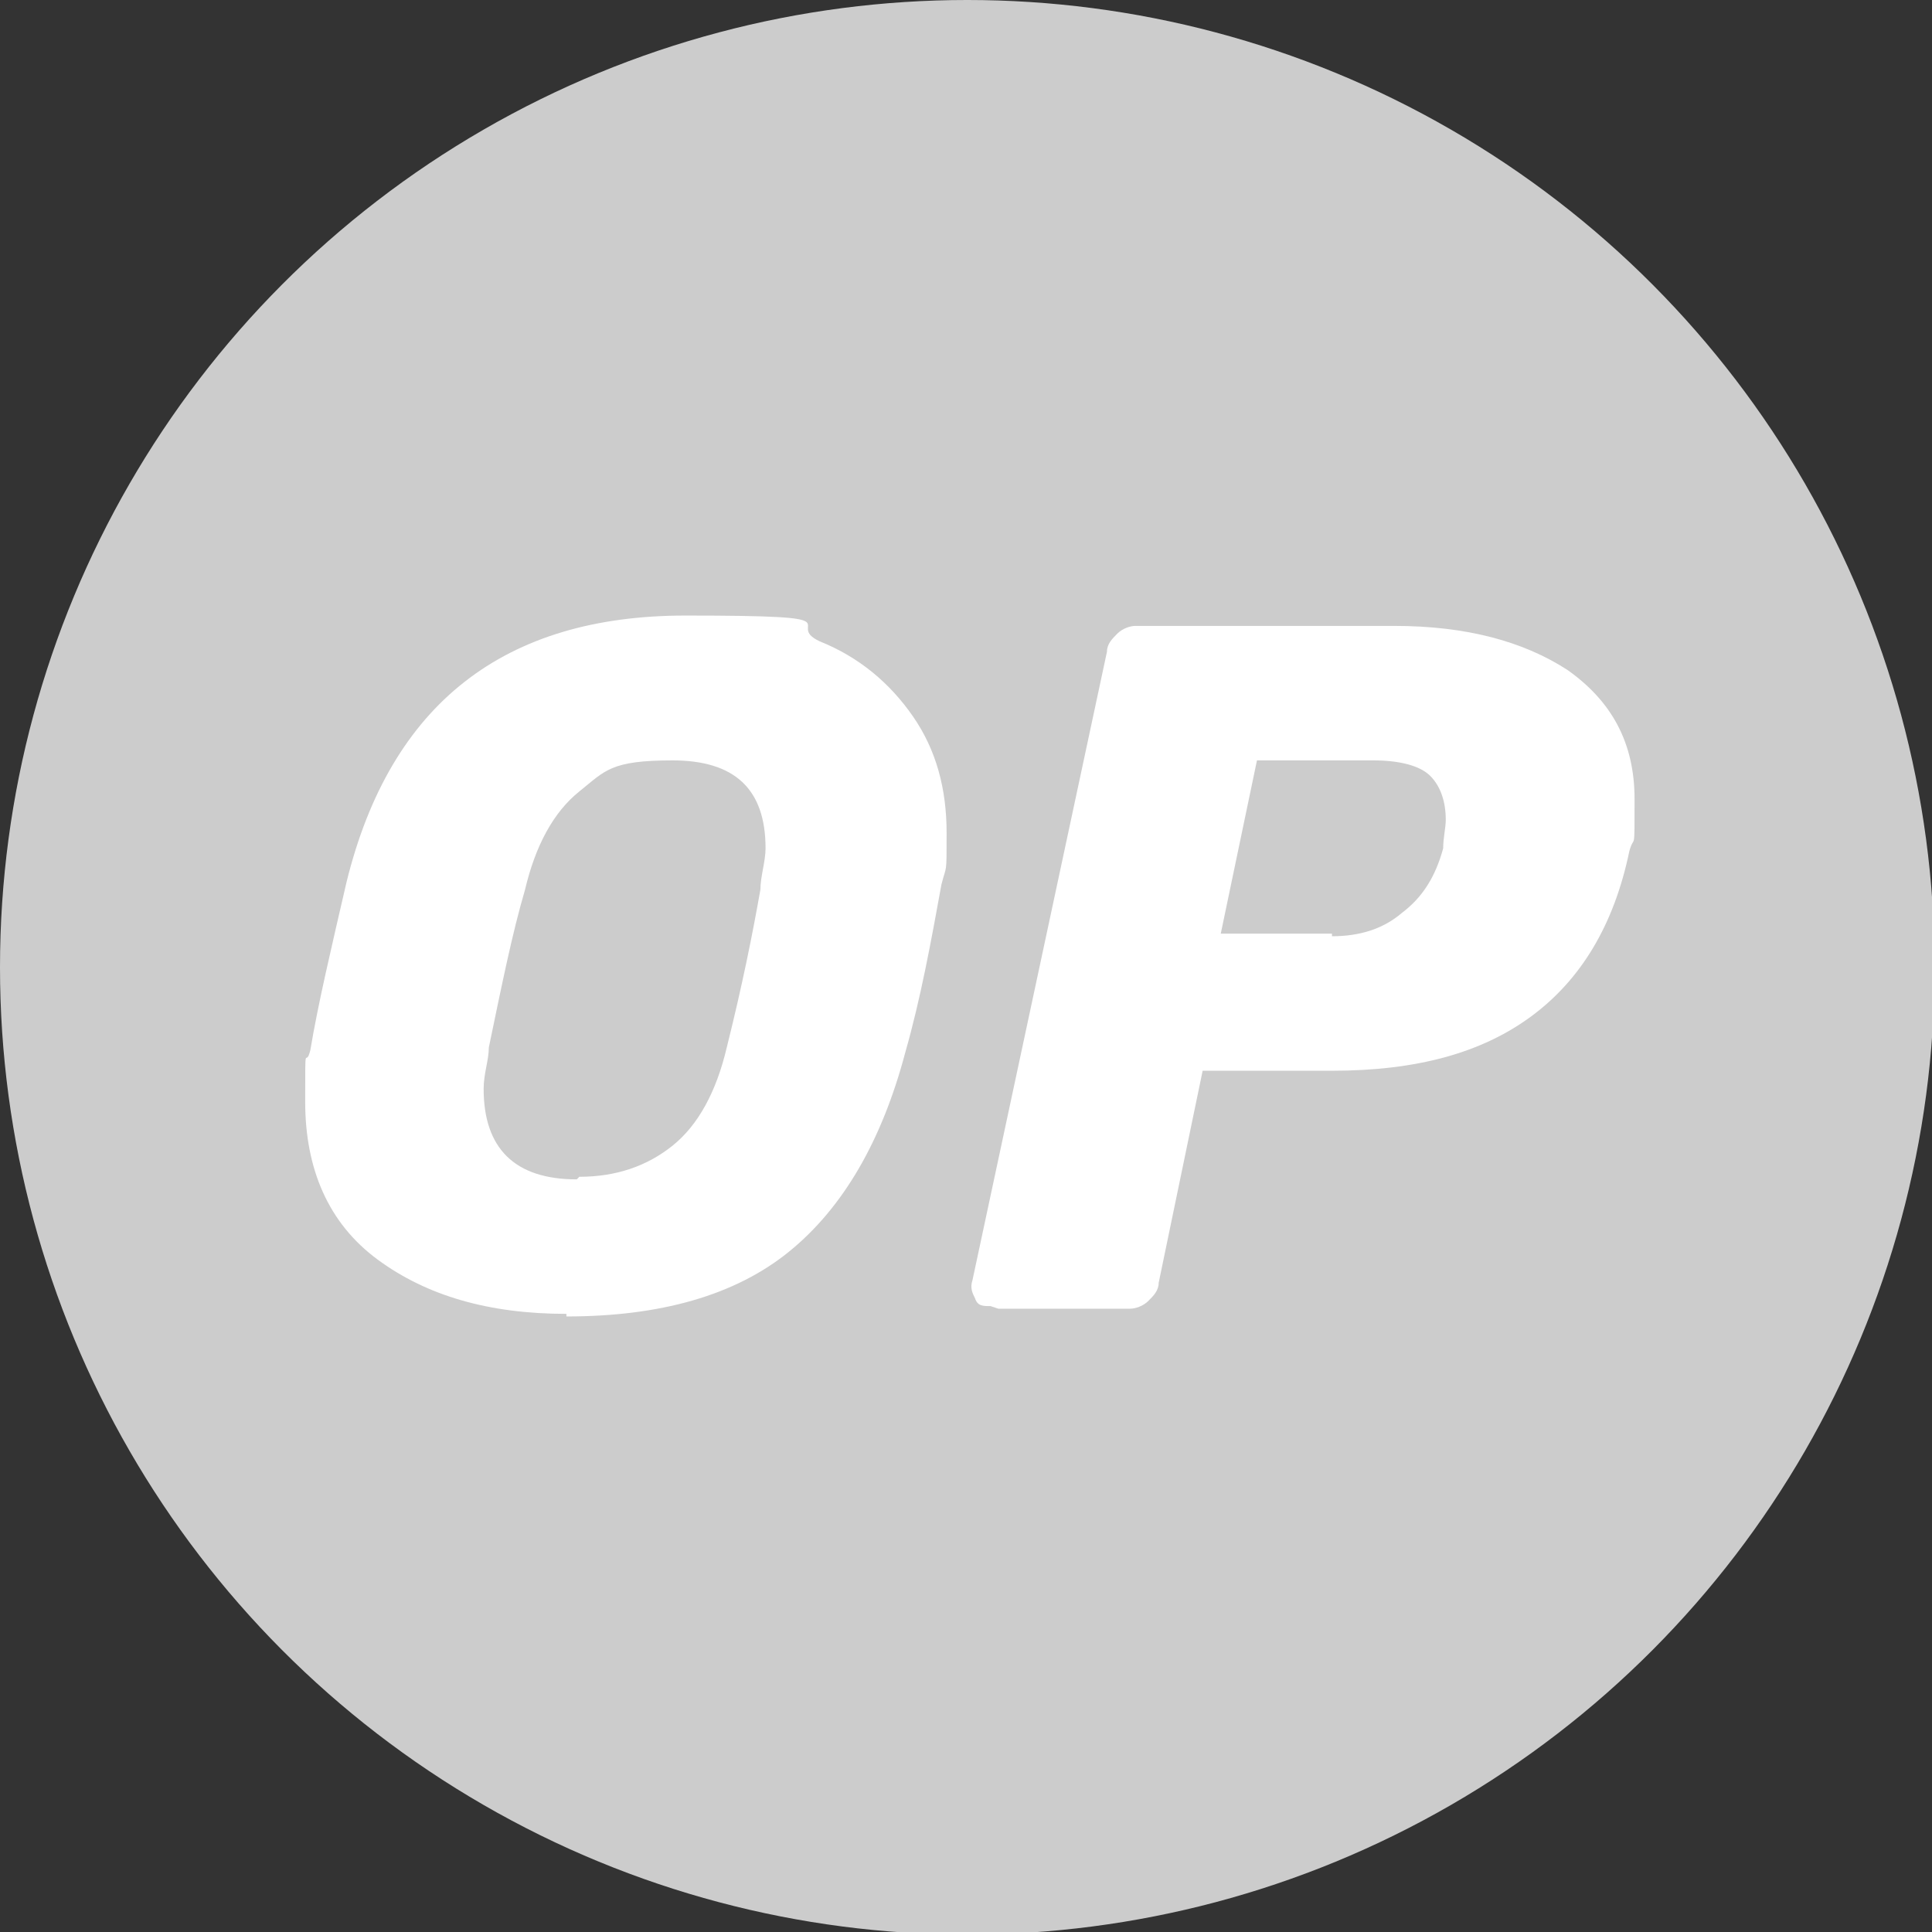
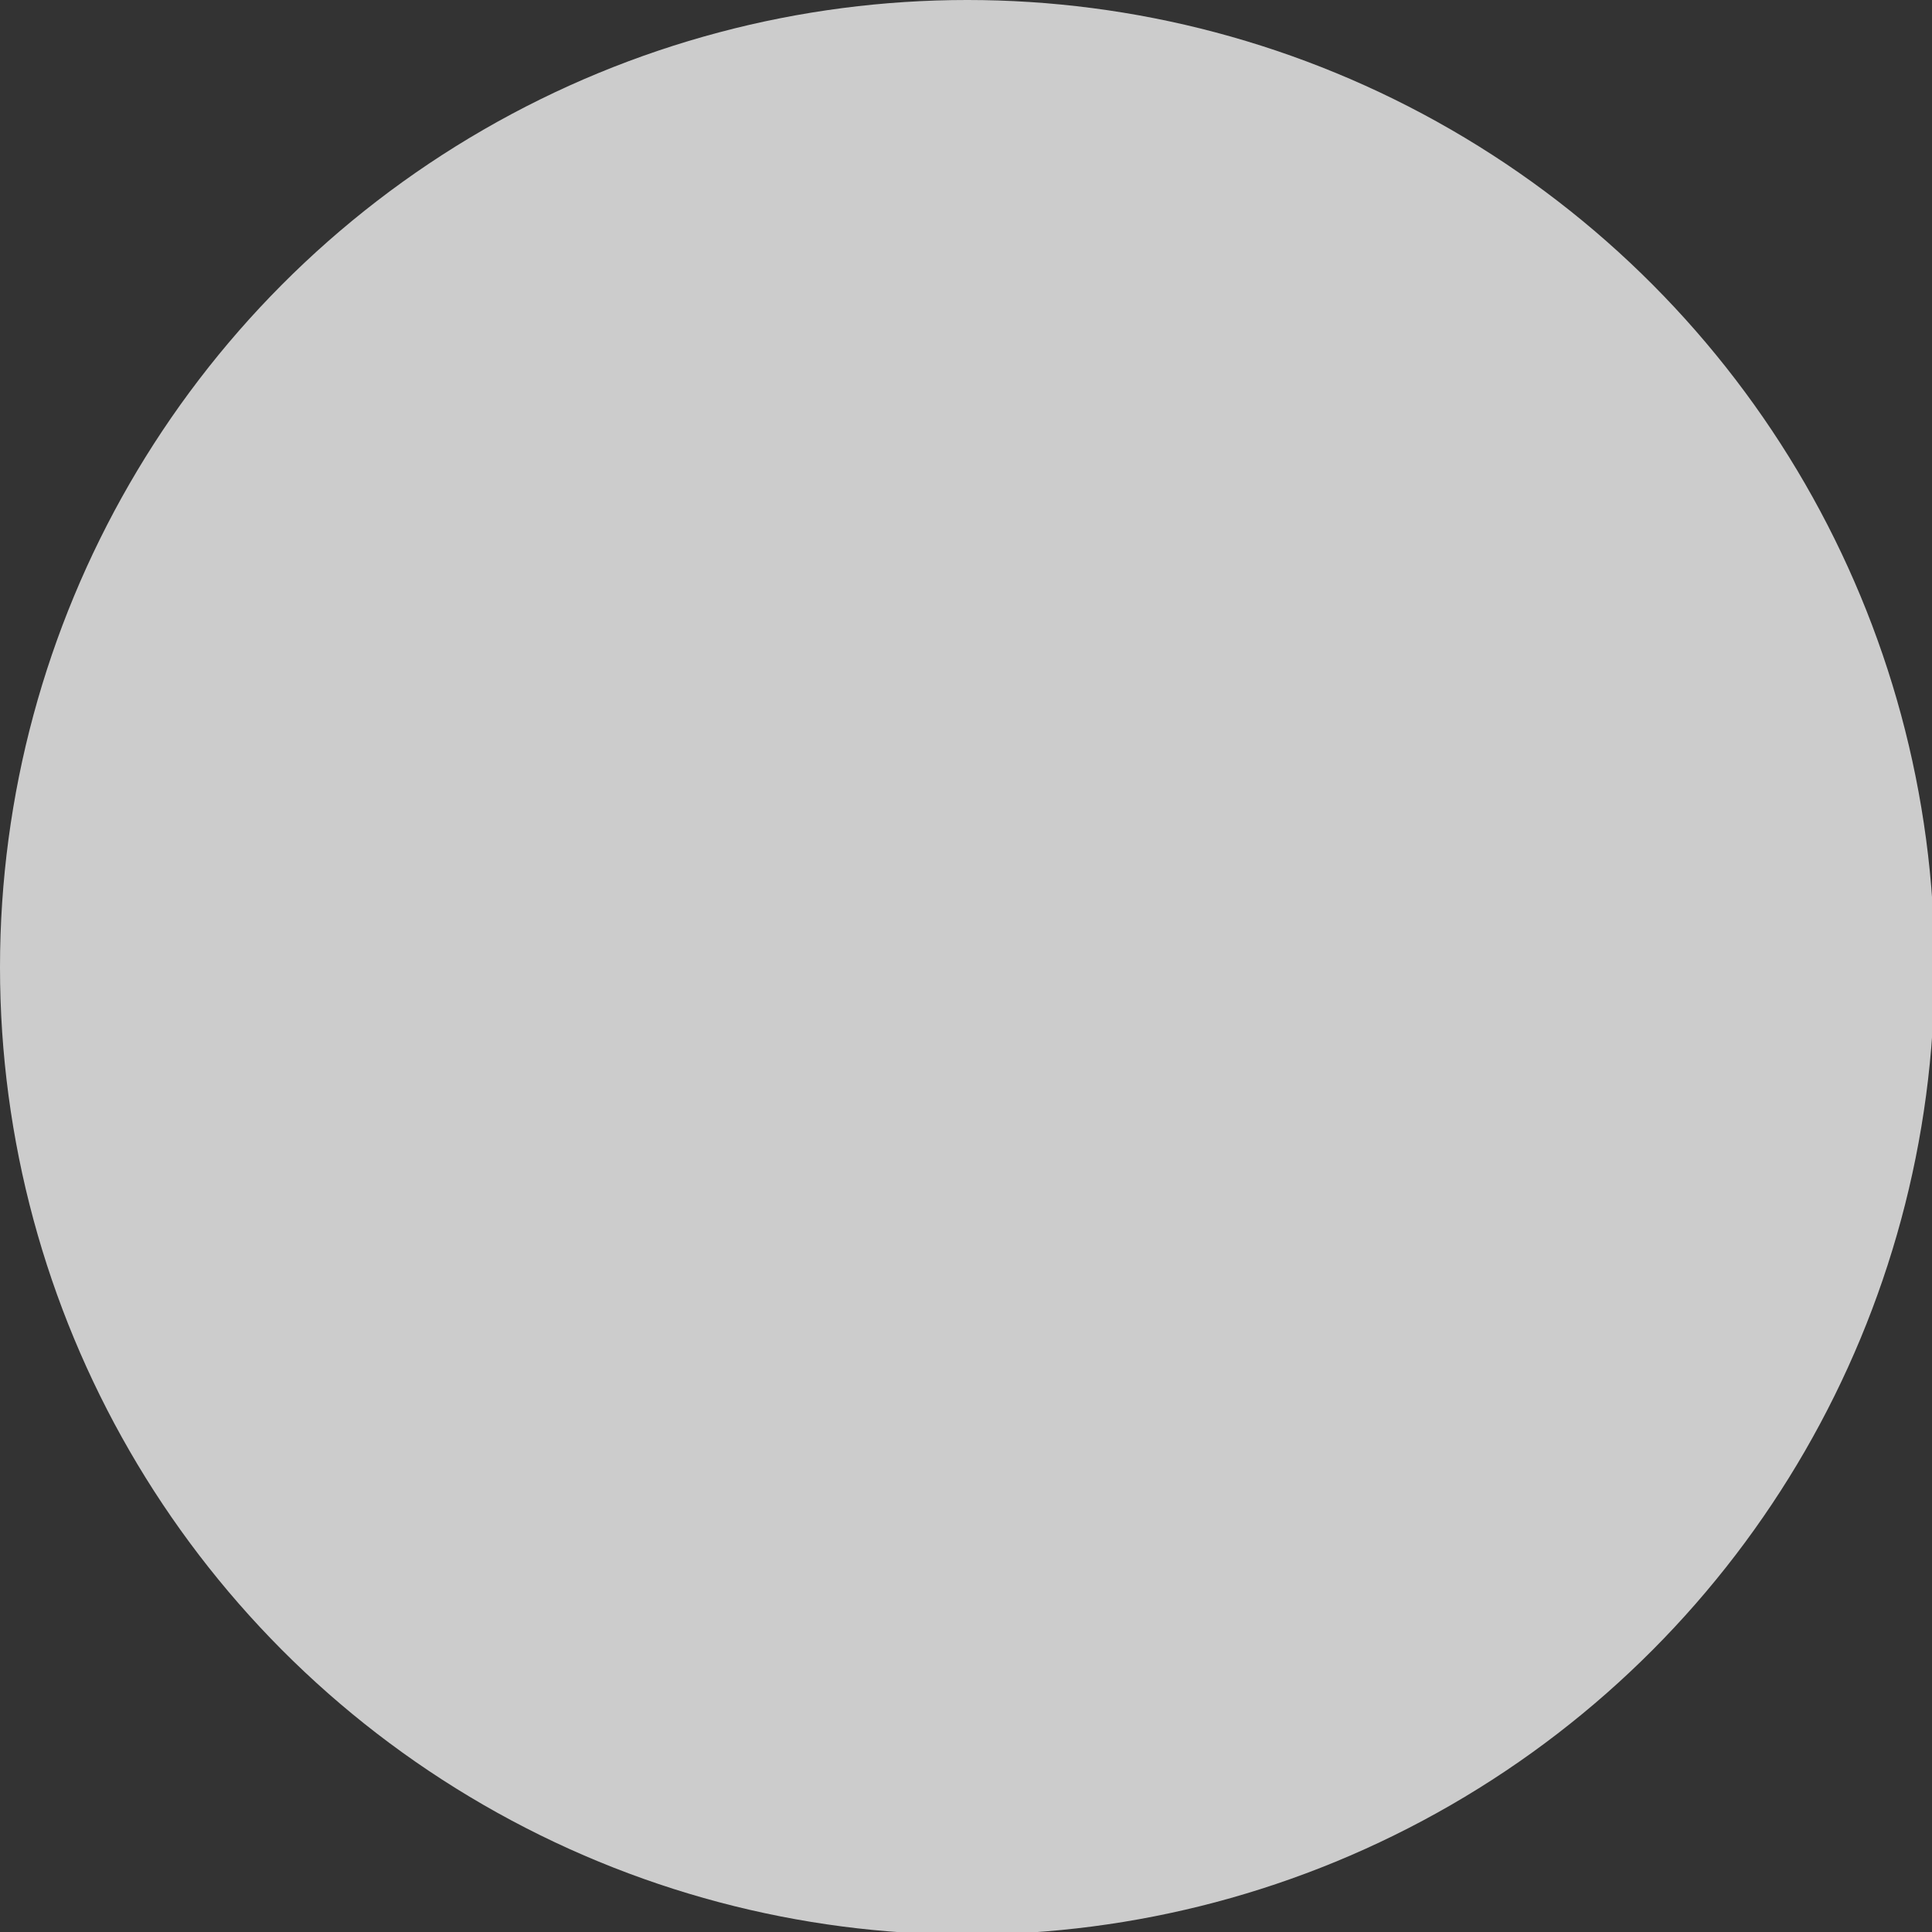
<svg xmlns="http://www.w3.org/2000/svg" id="b" version="1.1" viewBox="0 0 74.7 74.7">
  <rect x="0" y="0" width="74.7" height="74.7" fill="#333333" stroke="none" />
  <defs>
    <style>
      .st0 {
        fill: #ccc;
      }

      .st1 {
        fill: #fff;
      }
    </style>
  </defs>
  <circle class="st0" cx="37.4" cy="37.4" r="37.4" />
  <g>
-     <path class="st1" d="M21.9,50.8c-3,0-5.4-.7-7.3-2.1-1.9-1.4-2.8-3.5-2.8-6.1s0-1.2.2-2c.3-1.8.8-3.9,1.4-6.5,1.7-6.9,6.1-10.3,13.1-10.3s3.7.3,5.2,1c1.5.6,2.7,1.6,3.6,2.9.9,1.3,1.3,2.8,1.3,4.5s0,1.2-.2,2c-.4,2.2-.8,4.4-1.4,6.5-.9,3.4-2.4,6-4.5,7.7-2.1,1.7-5,2.5-8.6,2.5ZM22.4,45.5c1.4,0,2.6-.4,3.6-1.2,1-.8,1.7-2.1,2.1-3.8.6-2.4,1-4.4,1.3-6.1,0-.5.2-1.1.2-1.6,0-2.3-1.2-3.4-3.6-3.4s-2.6.4-3.6,1.2c-1,.8-1.7,2.1-2.1,3.8-.5,1.7-.9,3.7-1.4,6.1,0,.5-.2,1-.2,1.6,0,2.3,1.2,3.5,3.6,3.5Z" />
-     <path class="st1" d="M38.3,50.5c-.3,0-.5,0-.6-.3-.1-.2-.2-.4-.1-.7l5.2-24.3c0-.3.2-.5.4-.7.2-.2.5-.3.7-.3h10c2.8,0,5,.6,6.7,1.7,1.7,1.2,2.6,2.8,2.6,5s0,1.3-.2,2c-.6,2.9-1.9,5-3.8,6.4-1.9,1.4-4.4,2.1-7.7,2.1h-5l-1.7,8.2c0,.3-.2.5-.4.7-.2.2-.5.3-.7.3h-5.1ZM51.5,36.2c1.1,0,2-.3,2.7-.9.8-.6,1.3-1.4,1.6-2.5,0-.4.1-.8.1-1.1,0-.7-.2-1.3-.6-1.7-.4-.4-1.2-.6-2.2-.6h-4.5l-1.4,6.7h4.3Z" />
-   </g>
+     </g>
</svg>